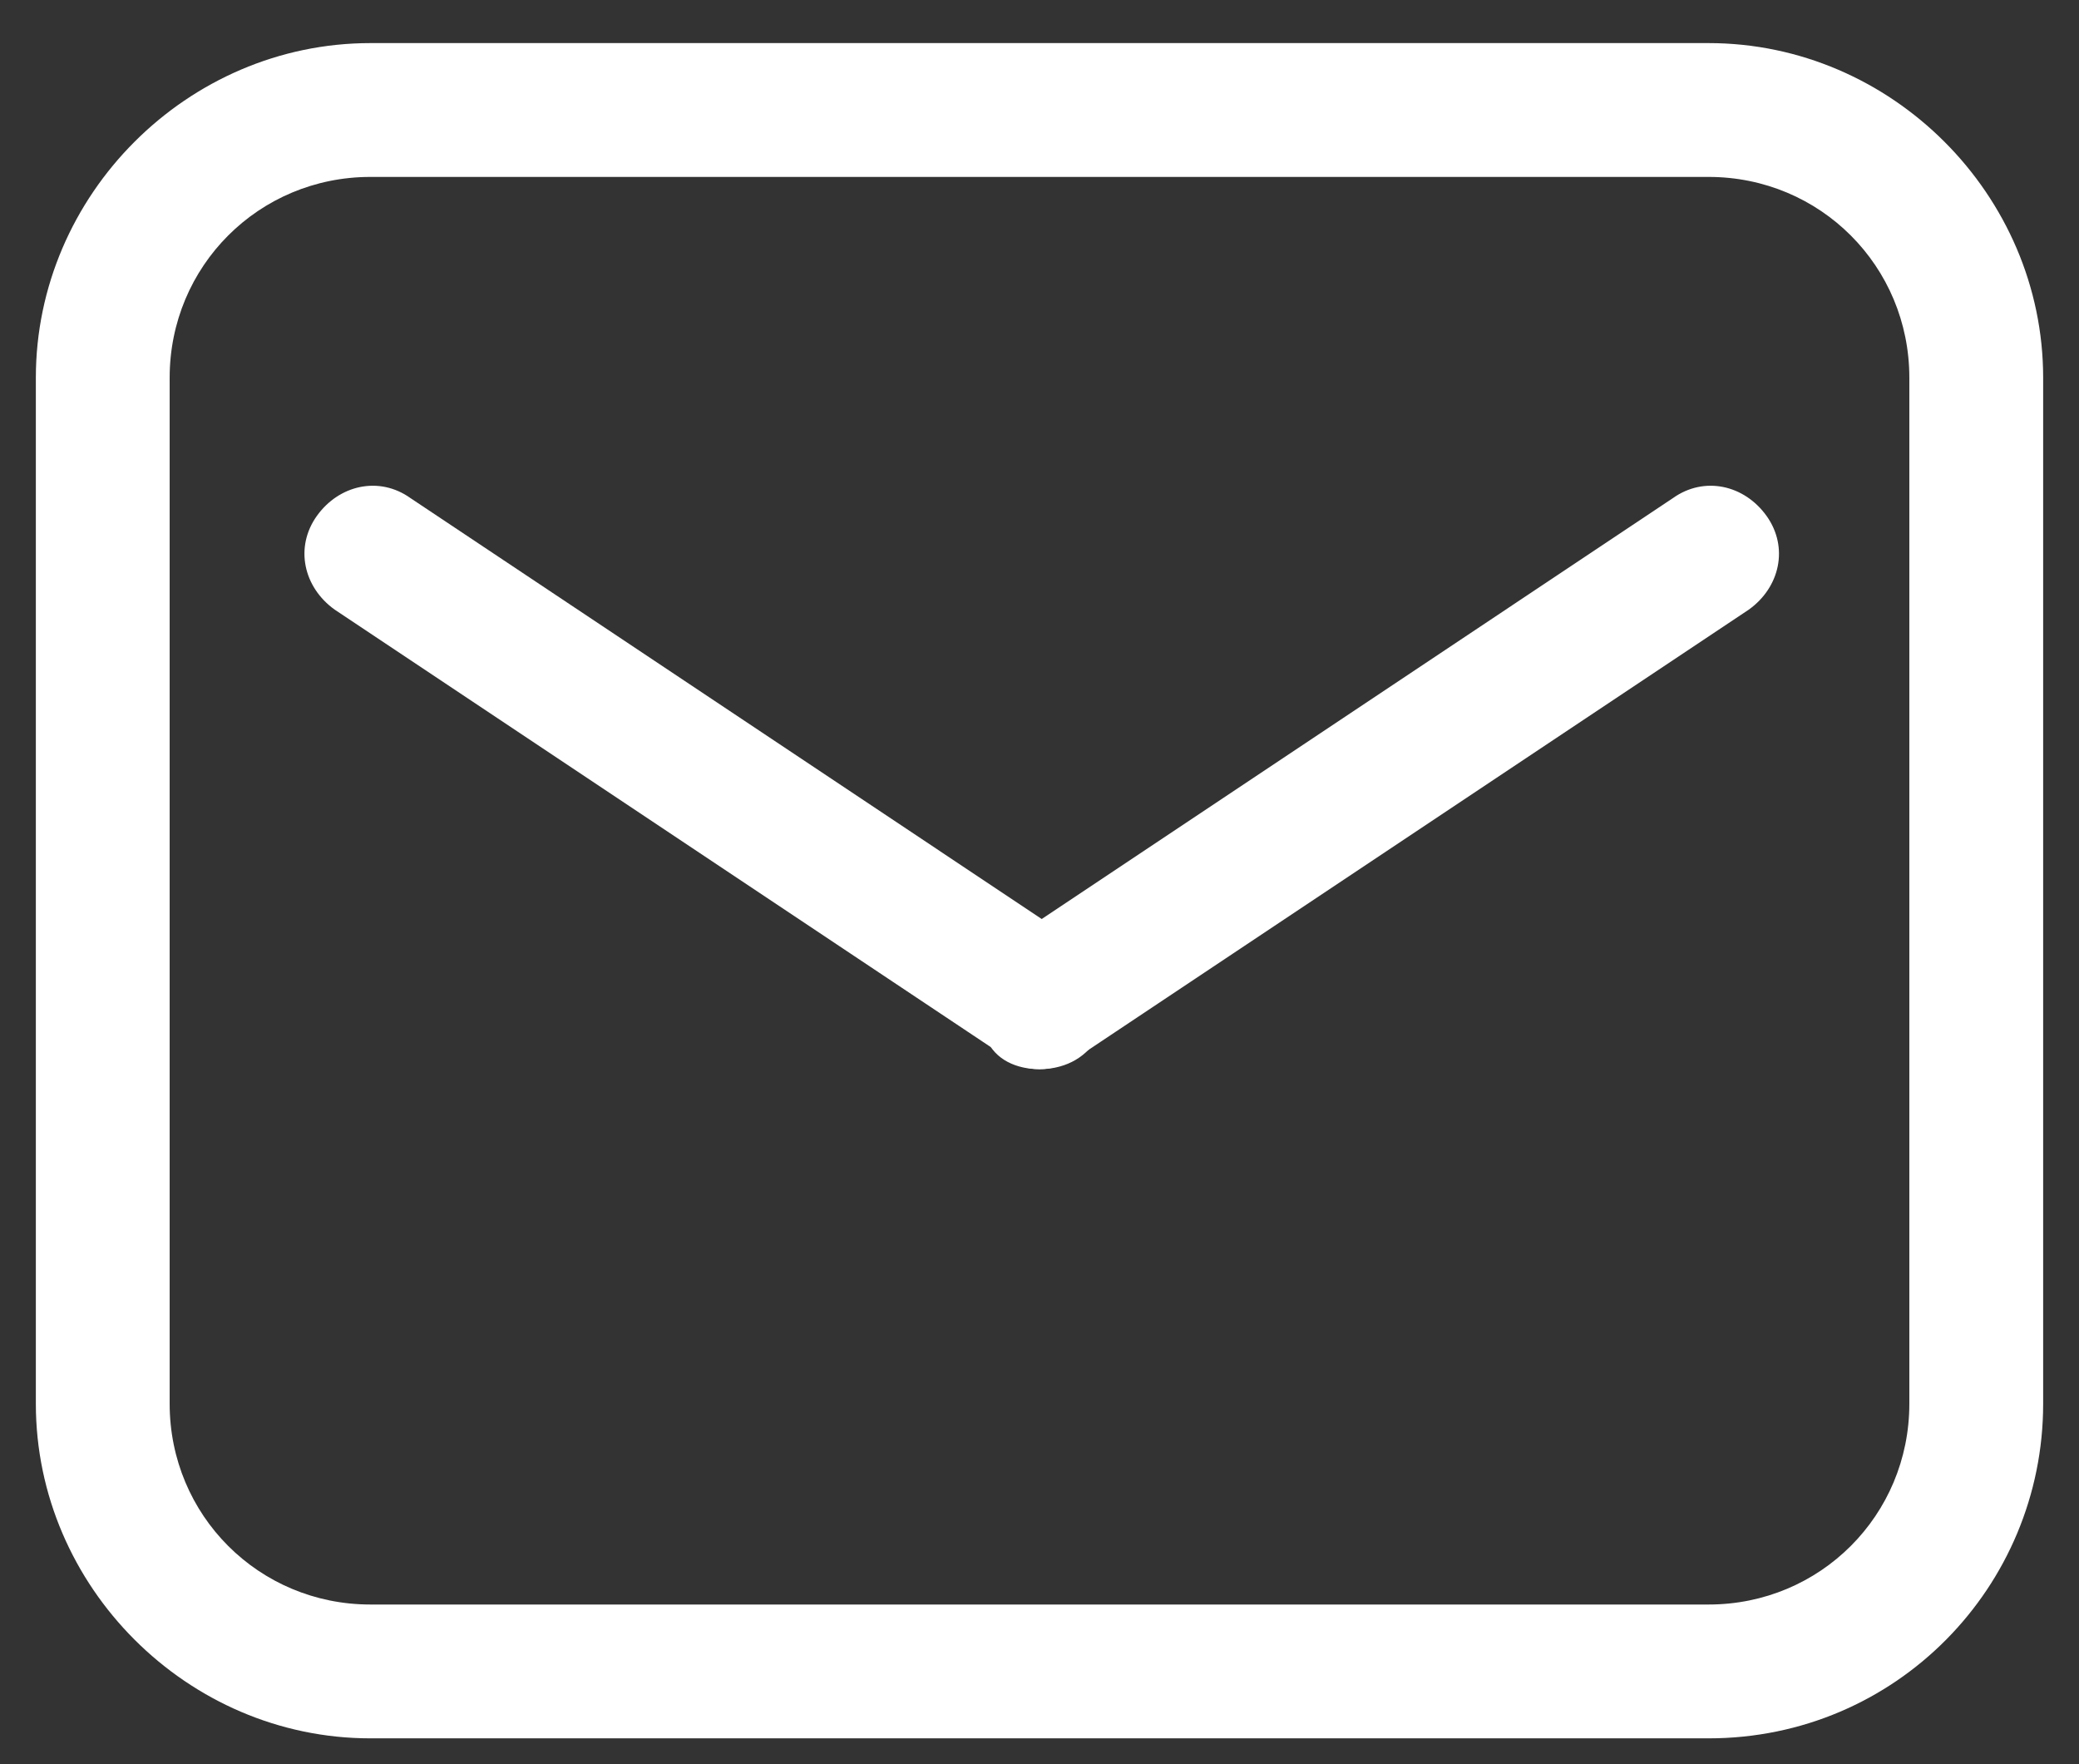
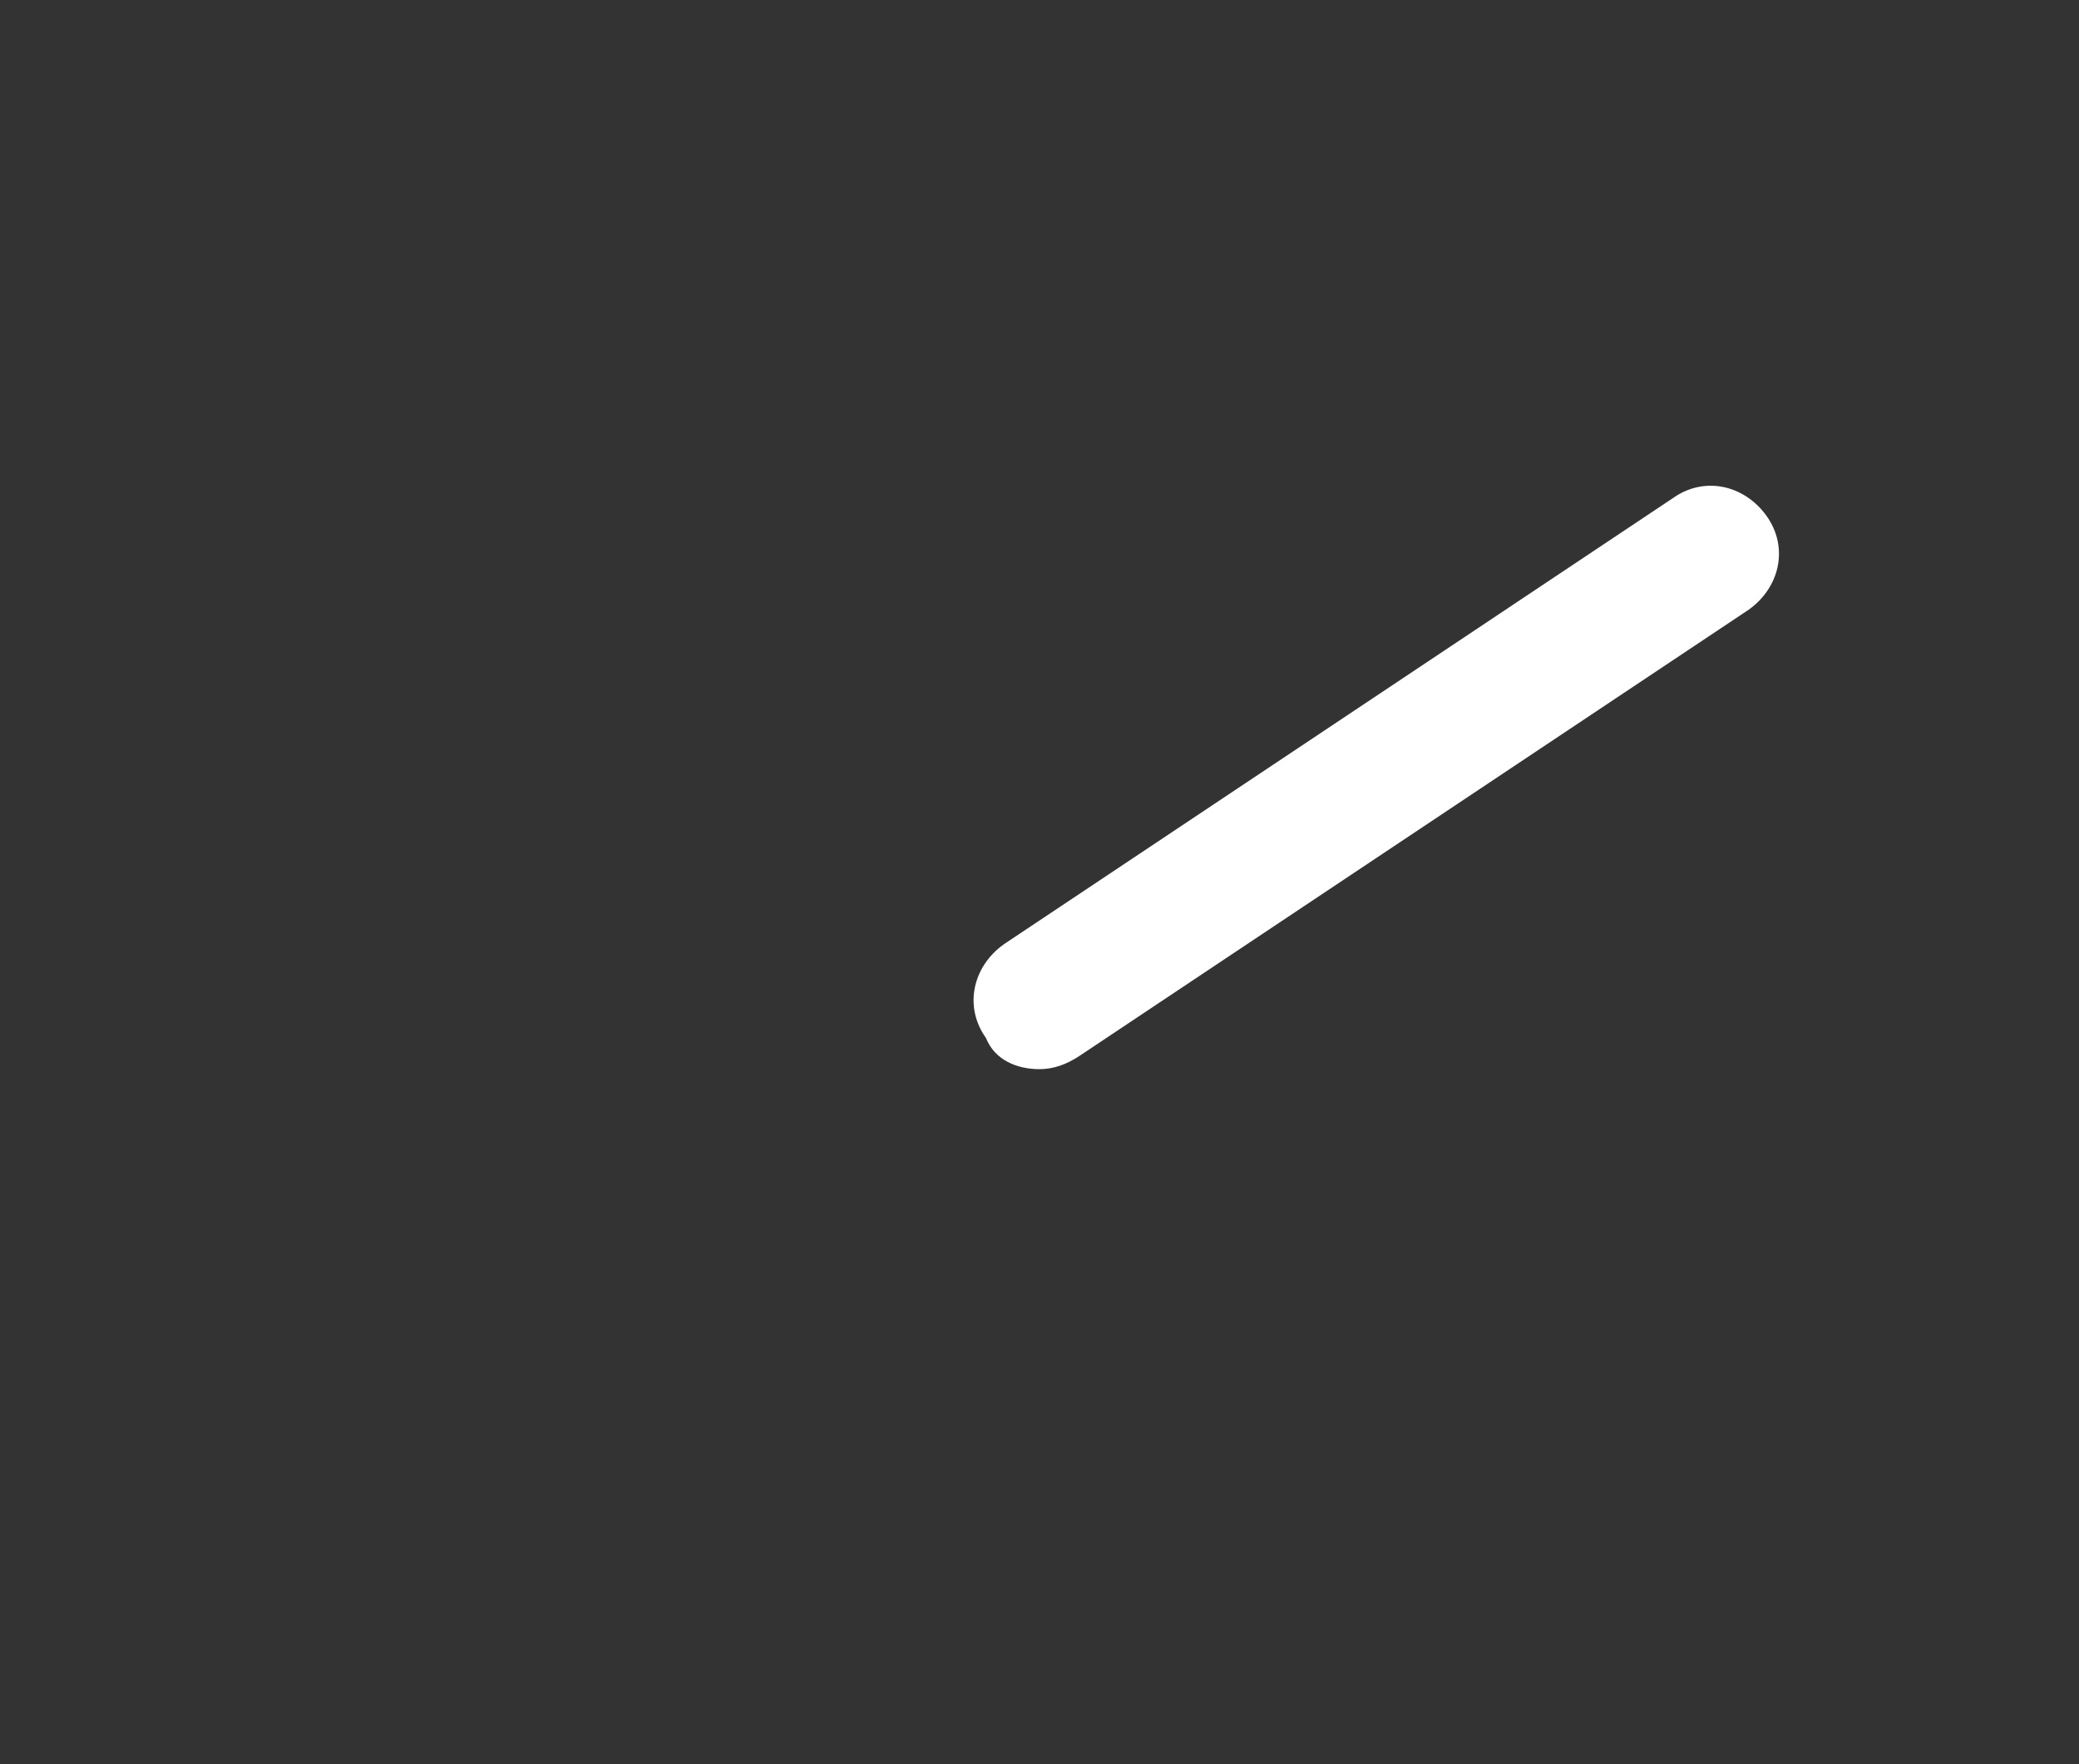
<svg xmlns="http://www.w3.org/2000/svg" width="33" height="28" viewBox="0 0 33 28" fill="#000">
  <rect x="0" y="0" width="33" height="28" fill="#333333" stroke="none" />
-   <path d="M27.121 27.59H5.879C2.976 27.59 0.569 25.183 0.569 22.28V5.995C0.569 3.091 2.976 0.684 5.879 0.684H27.121C30.024 0.684 32.431 3.091 32.431 5.995V22.28C32.431 25.183 30.095 27.59 27.121 27.59ZM5.879 2.808C4.109 2.808 2.693 4.224 2.693 5.995V22.28C2.693 24.05 4.109 25.466 5.879 25.466H27.121C28.891 25.466 30.307 24.05 30.307 22.28V5.995C30.307 4.224 28.891 2.808 27.121 2.808H5.879Z" fill="white" />
-   <path d="M16.5 16.969C16.288 16.969 16.075 16.899 15.934 16.757L5.313 9.676C4.817 9.322 4.675 8.685 5.029 8.189C5.383 7.694 6.021 7.552 6.516 7.906L17.137 14.987C17.633 15.341 17.774 15.978 17.421 16.474C17.208 16.828 16.854 16.969 16.5 16.969Z" fill="white" />
  <path d="M16.5 16.969C16.146 16.969 15.792 16.828 15.65 16.474C15.296 15.978 15.438 15.341 15.934 14.987L26.554 7.906C27.05 7.552 27.687 7.694 28.041 8.189C28.395 8.685 28.254 9.322 27.758 9.676L17.137 16.757C16.925 16.899 16.712 16.969 16.5 16.969Z" fill="white" />
</svg>